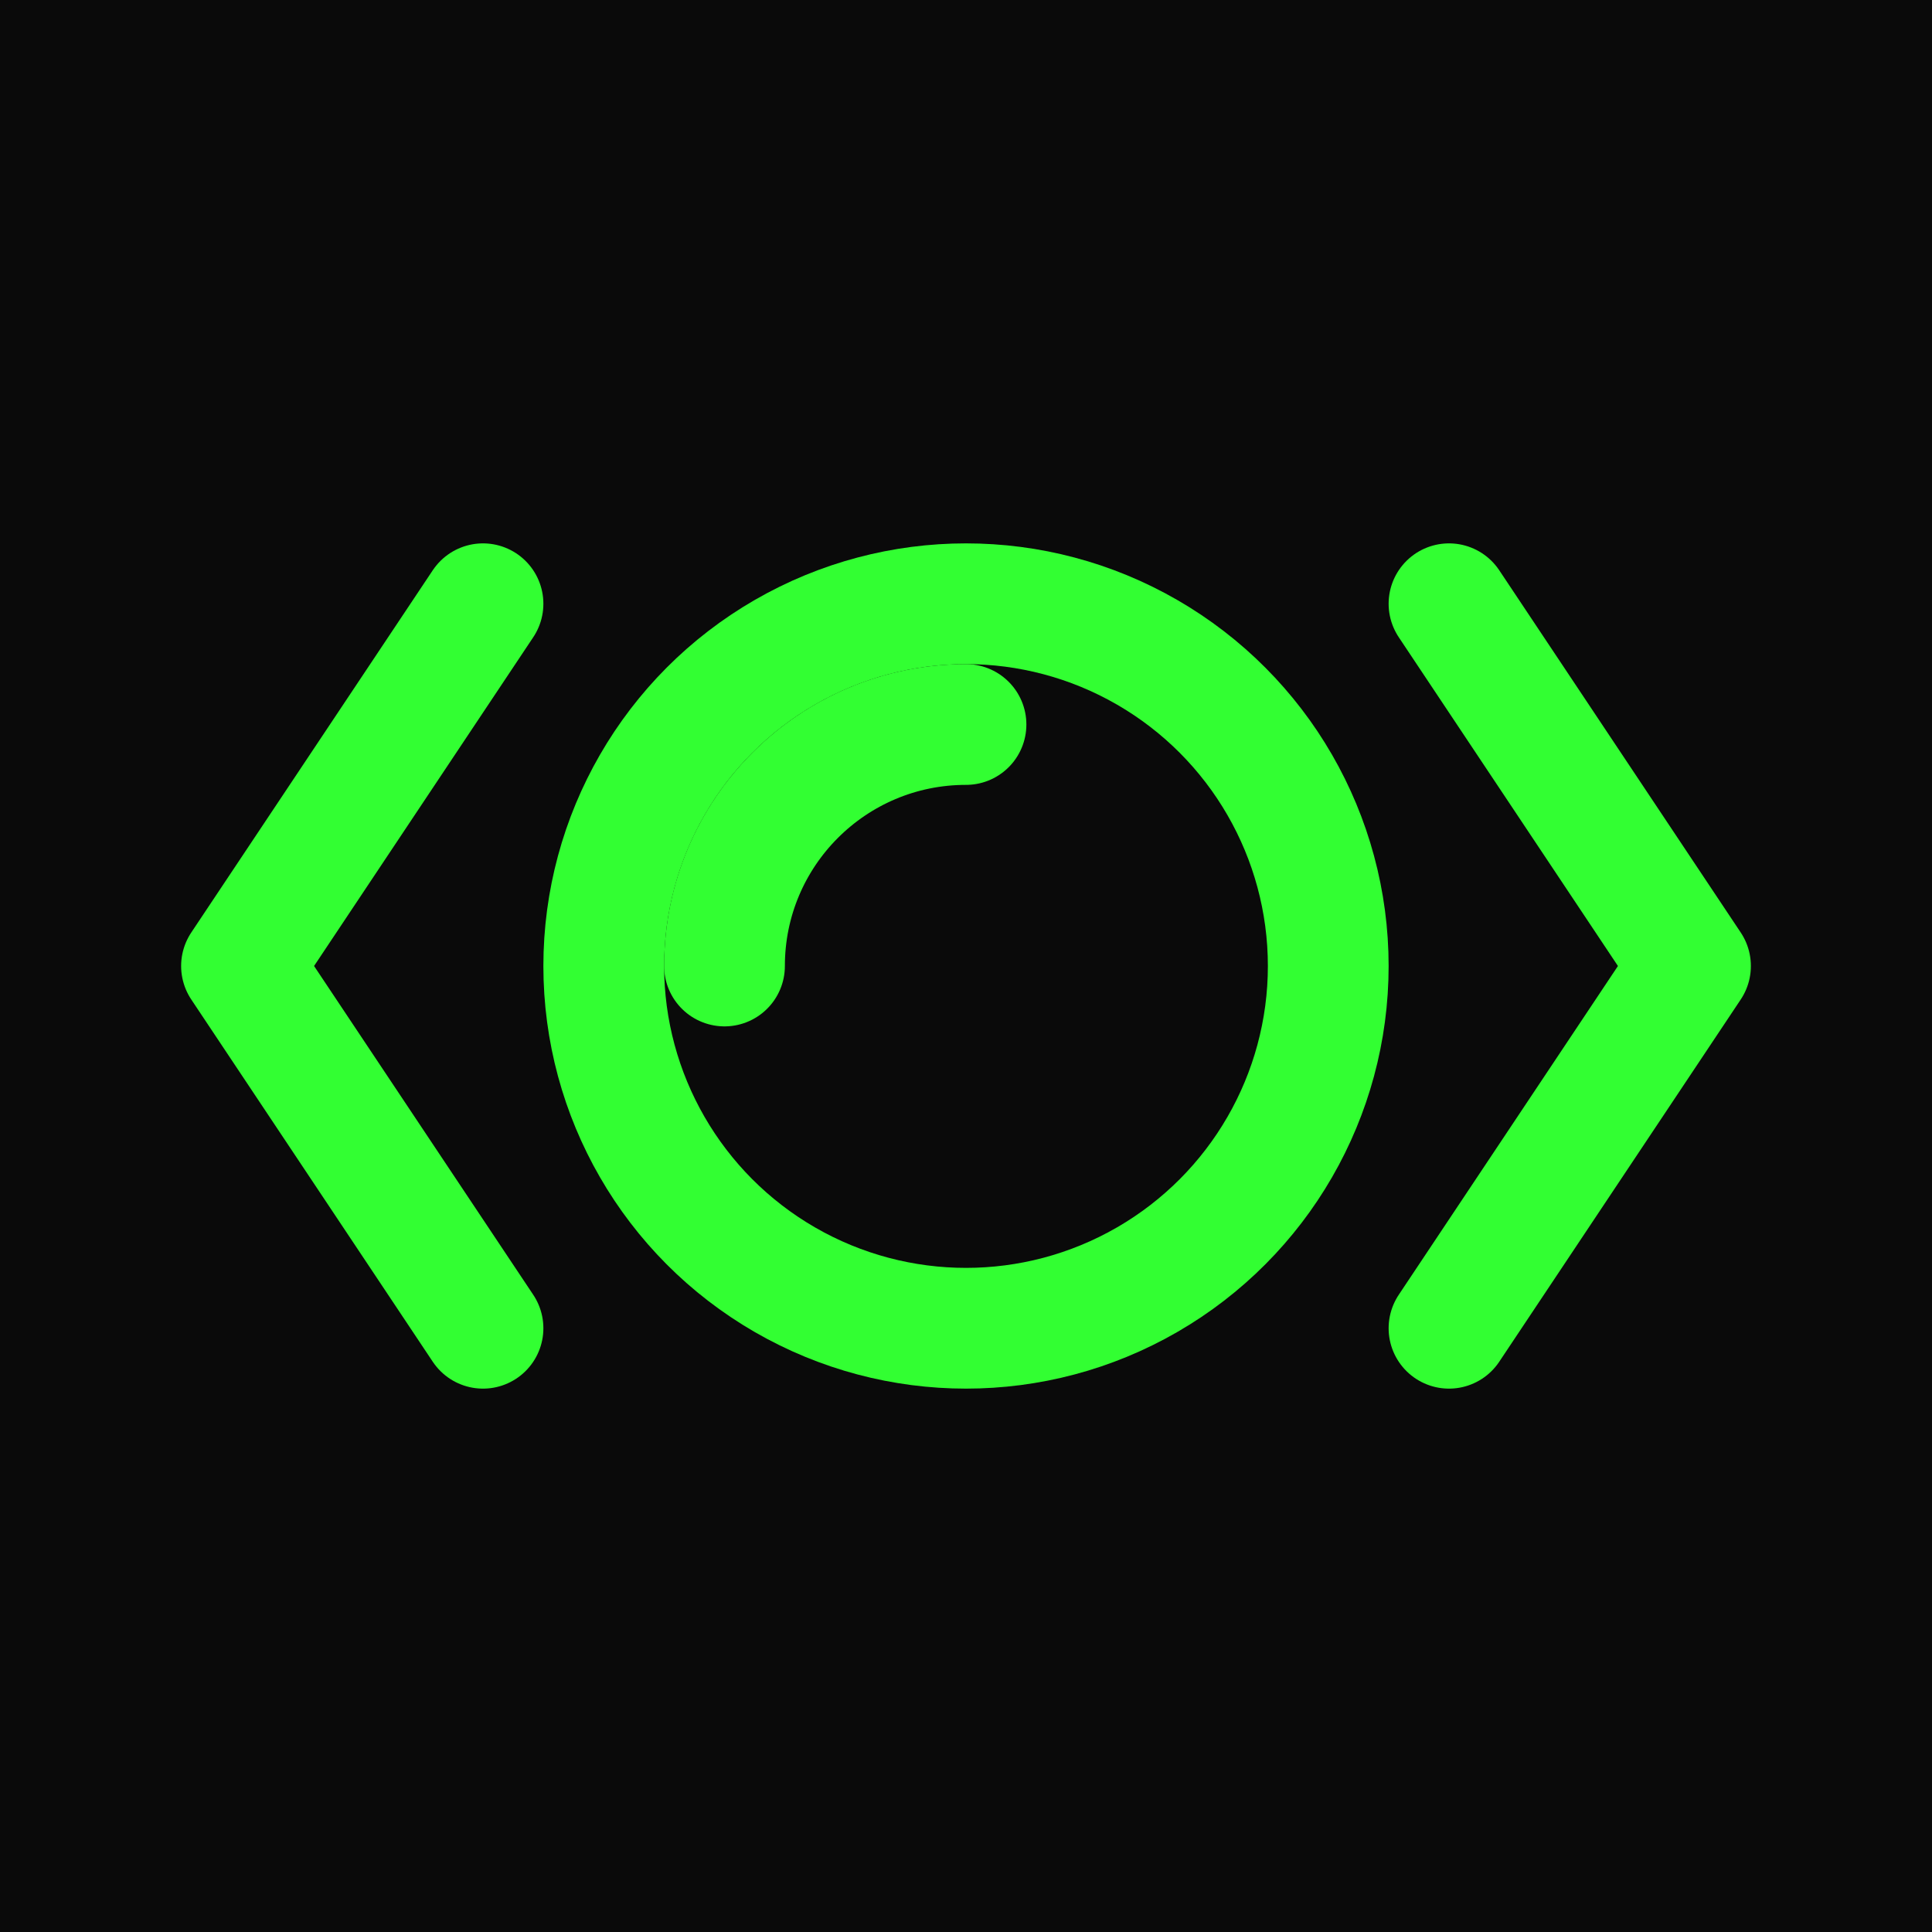
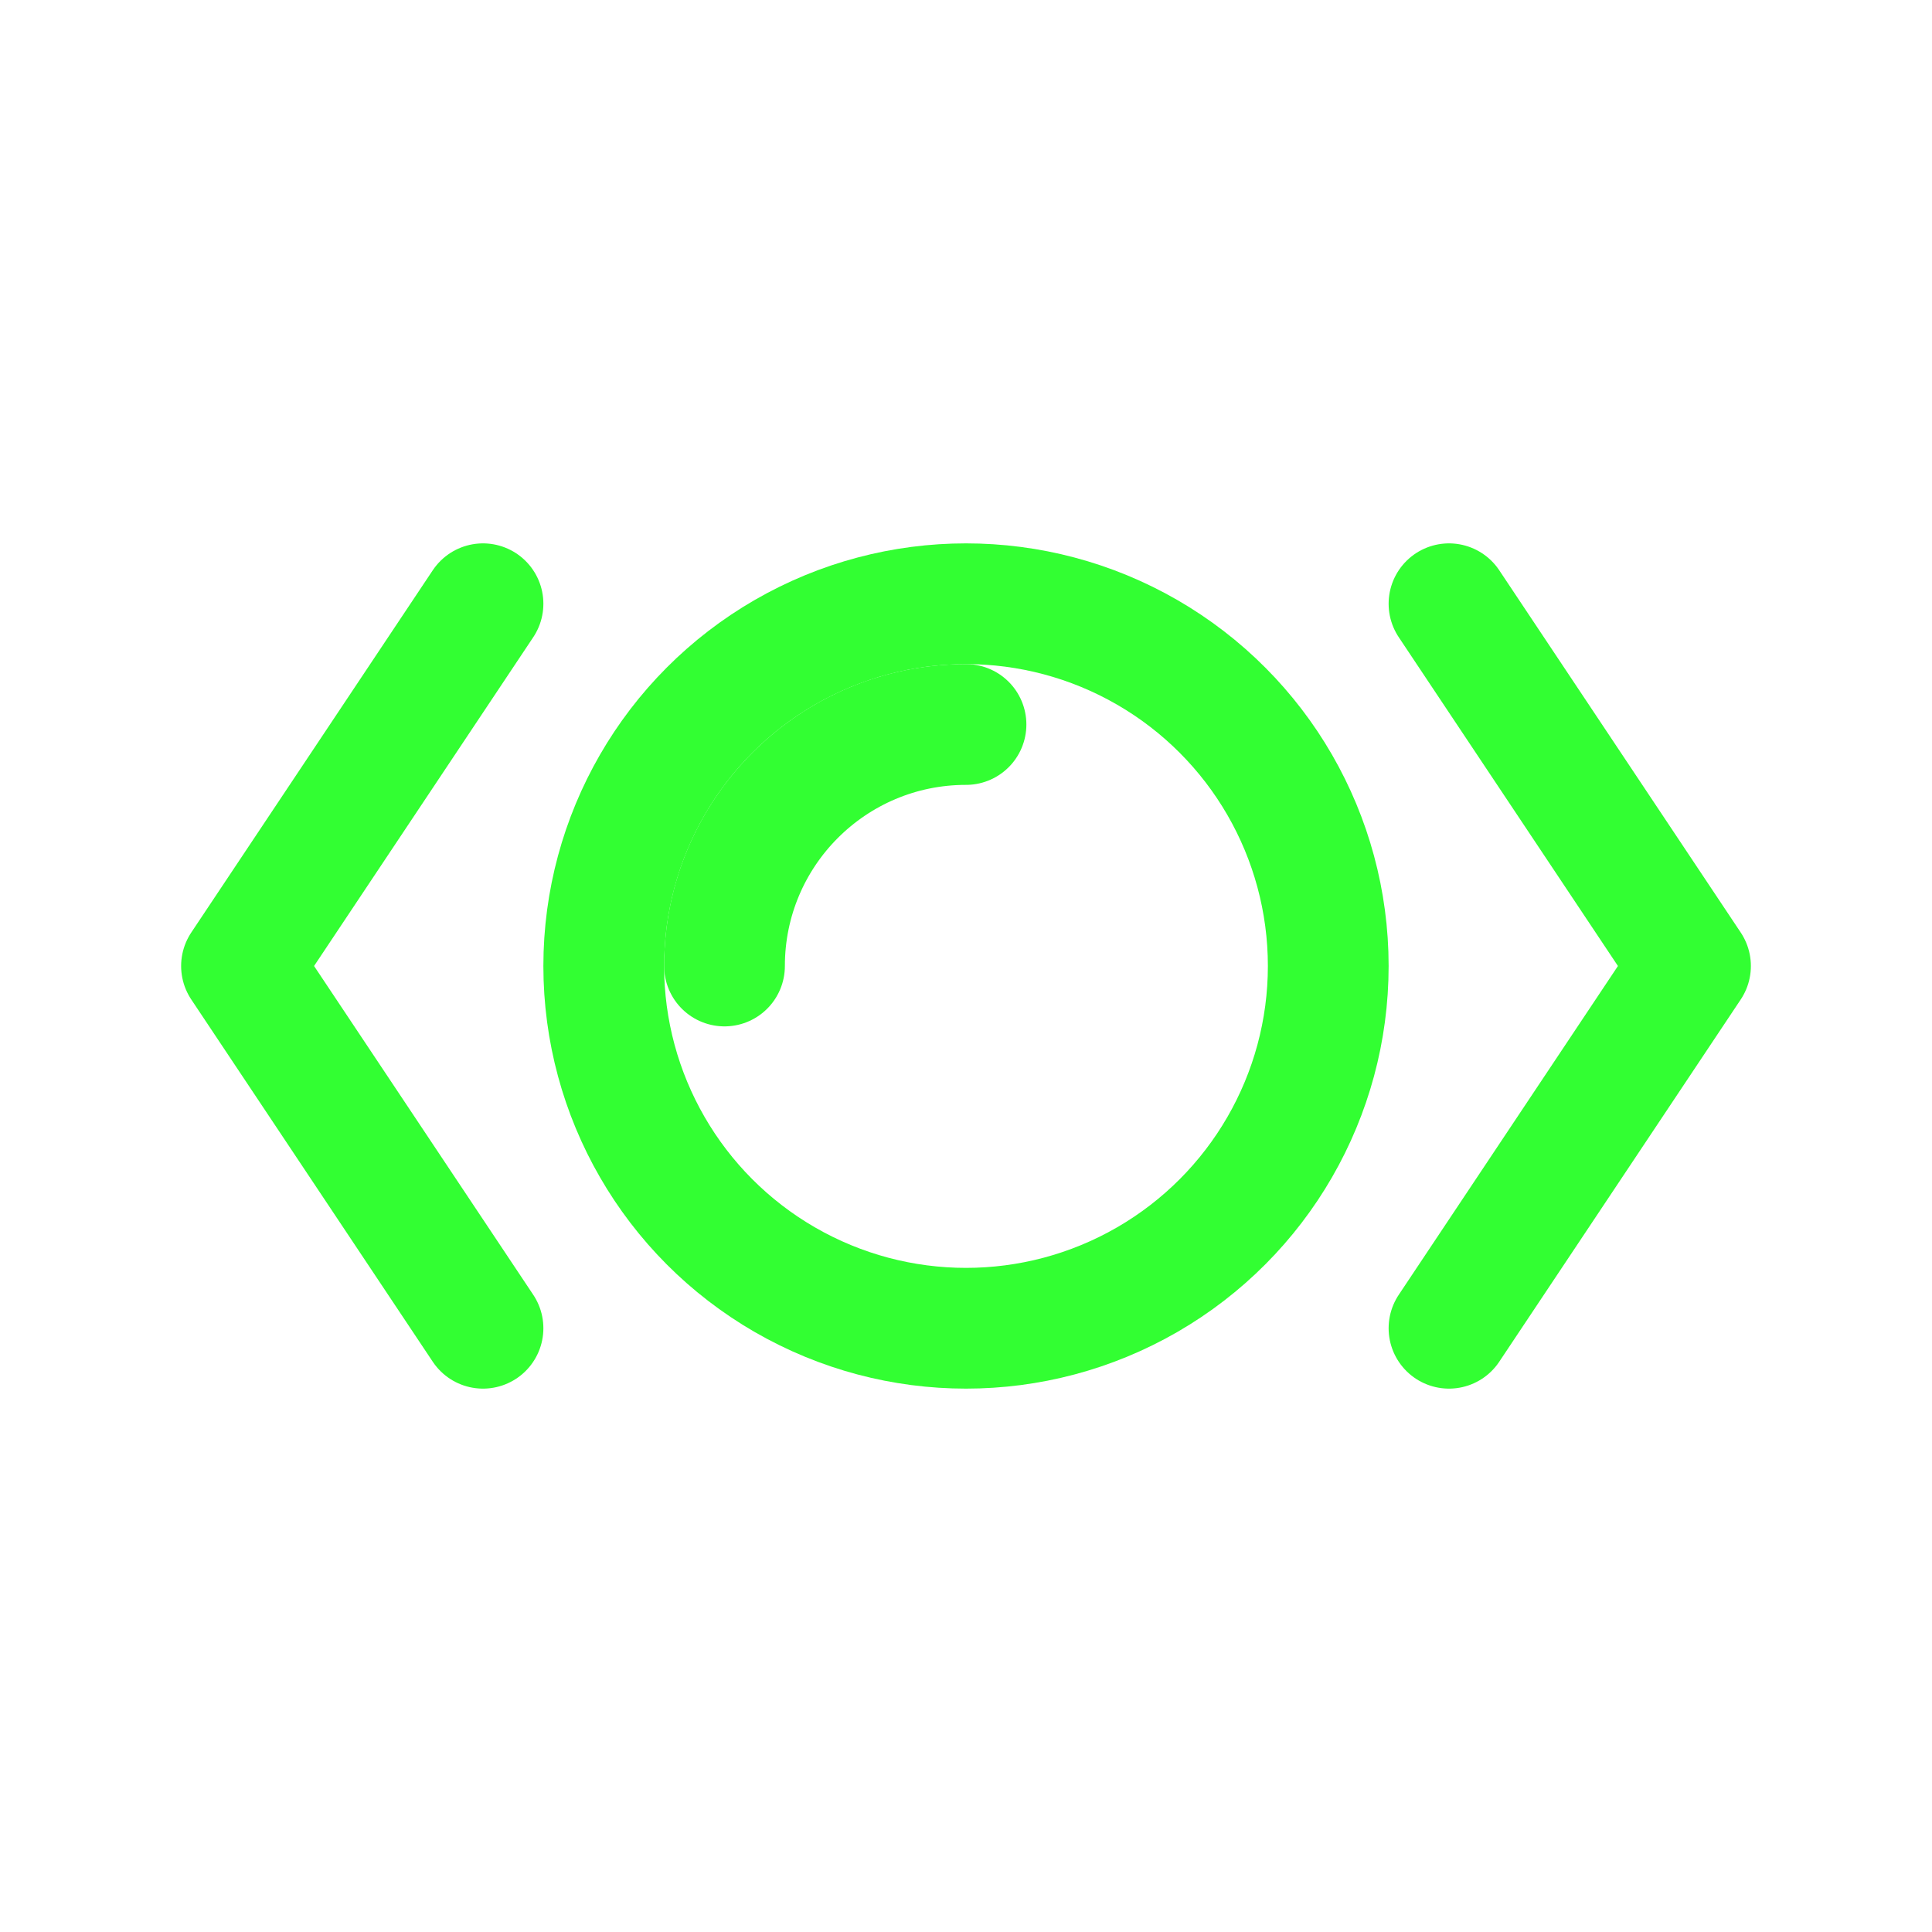
<svg xmlns="http://www.w3.org/2000/svg" width="32" height="32" viewBox="0 0 32 32" fill="none">
-   <rect width="32" height="32" fill="#0A0A0A" />
  <path d="M8 10L4 16L8 22" stroke="#32FF32" stroke-width="2" stroke-linecap="round" stroke-linejoin="round" />
  <path d="M24 10L28 16L24 22" stroke="#32FF32" stroke-width="2" stroke-linecap="round" stroke-linejoin="round" />
  <circle cx="16" cy="16" r="6" stroke="#32FF32" stroke-width="2" fill="none" />
  <path d="M12 16C12 13.79 13.79 12 16 12" stroke="#32FF32" stroke-width="2" stroke-linecap="round" />
</svg>